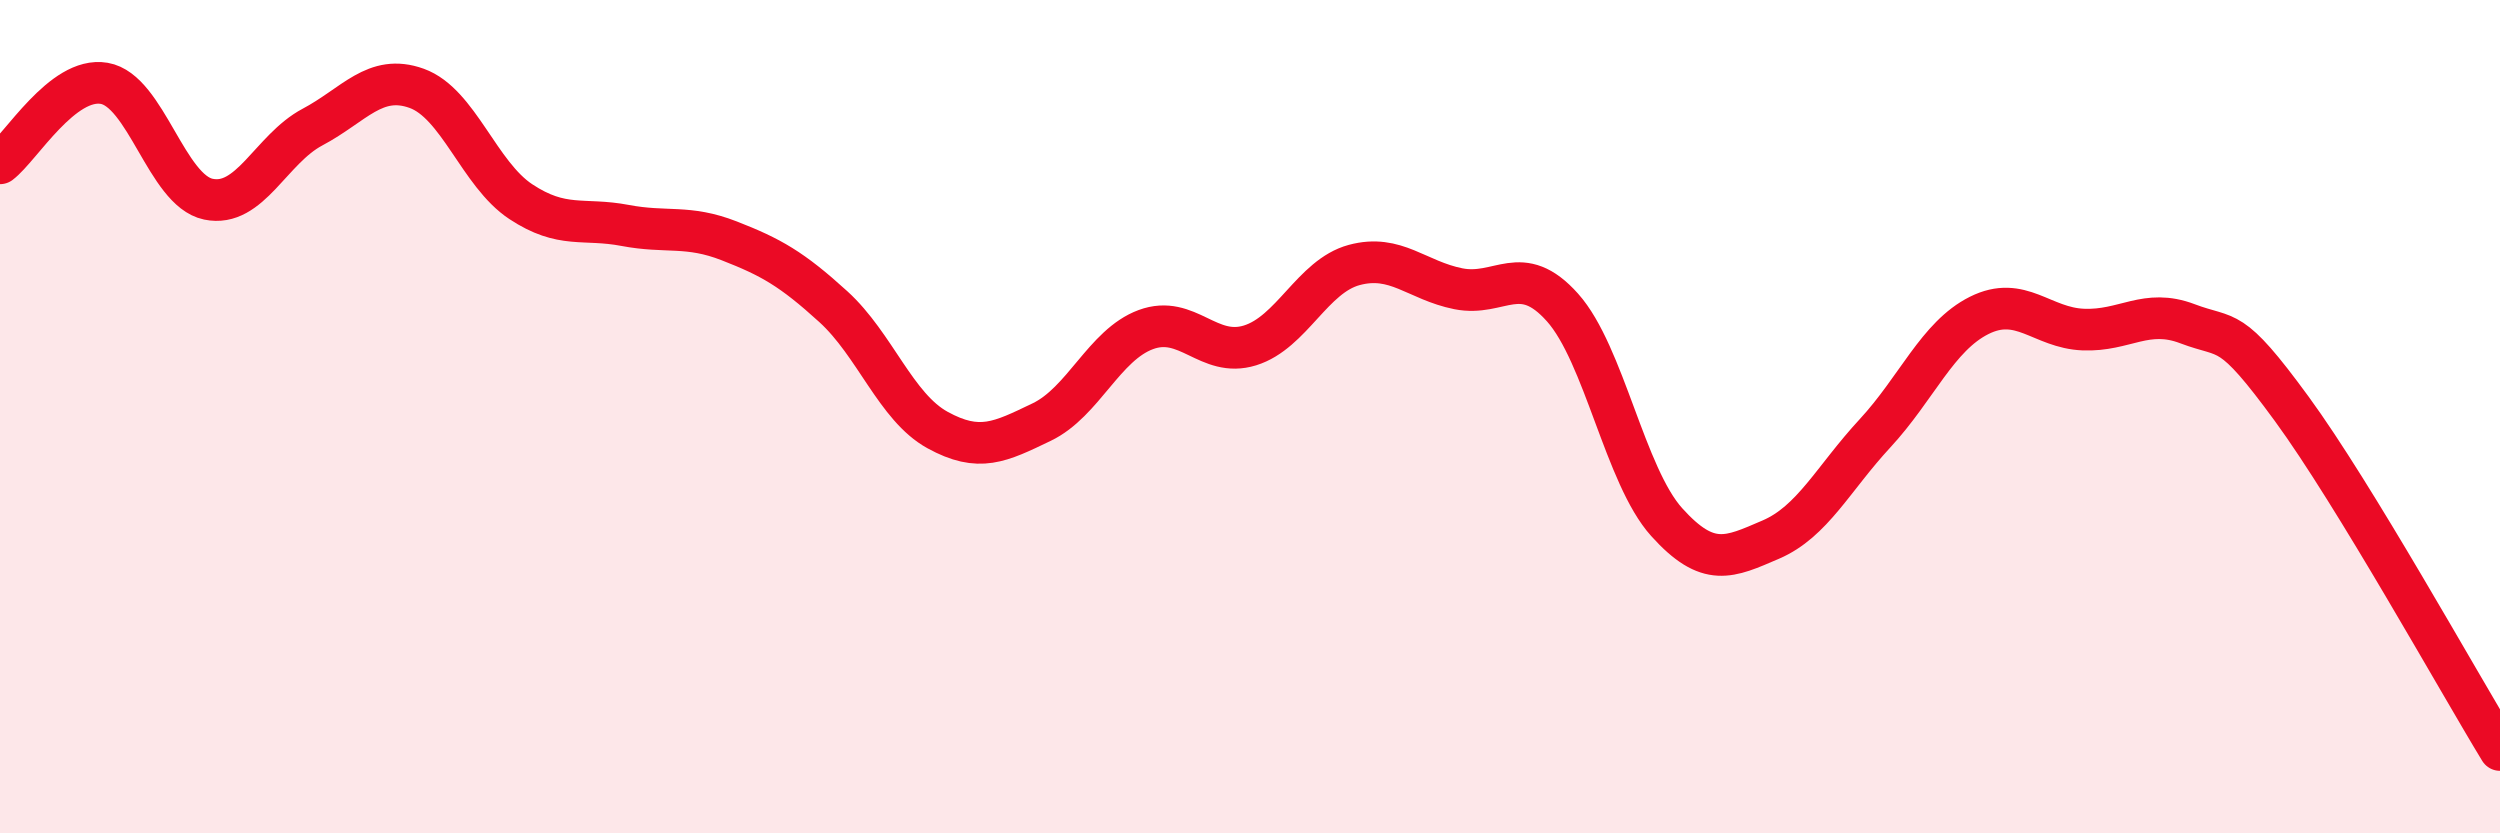
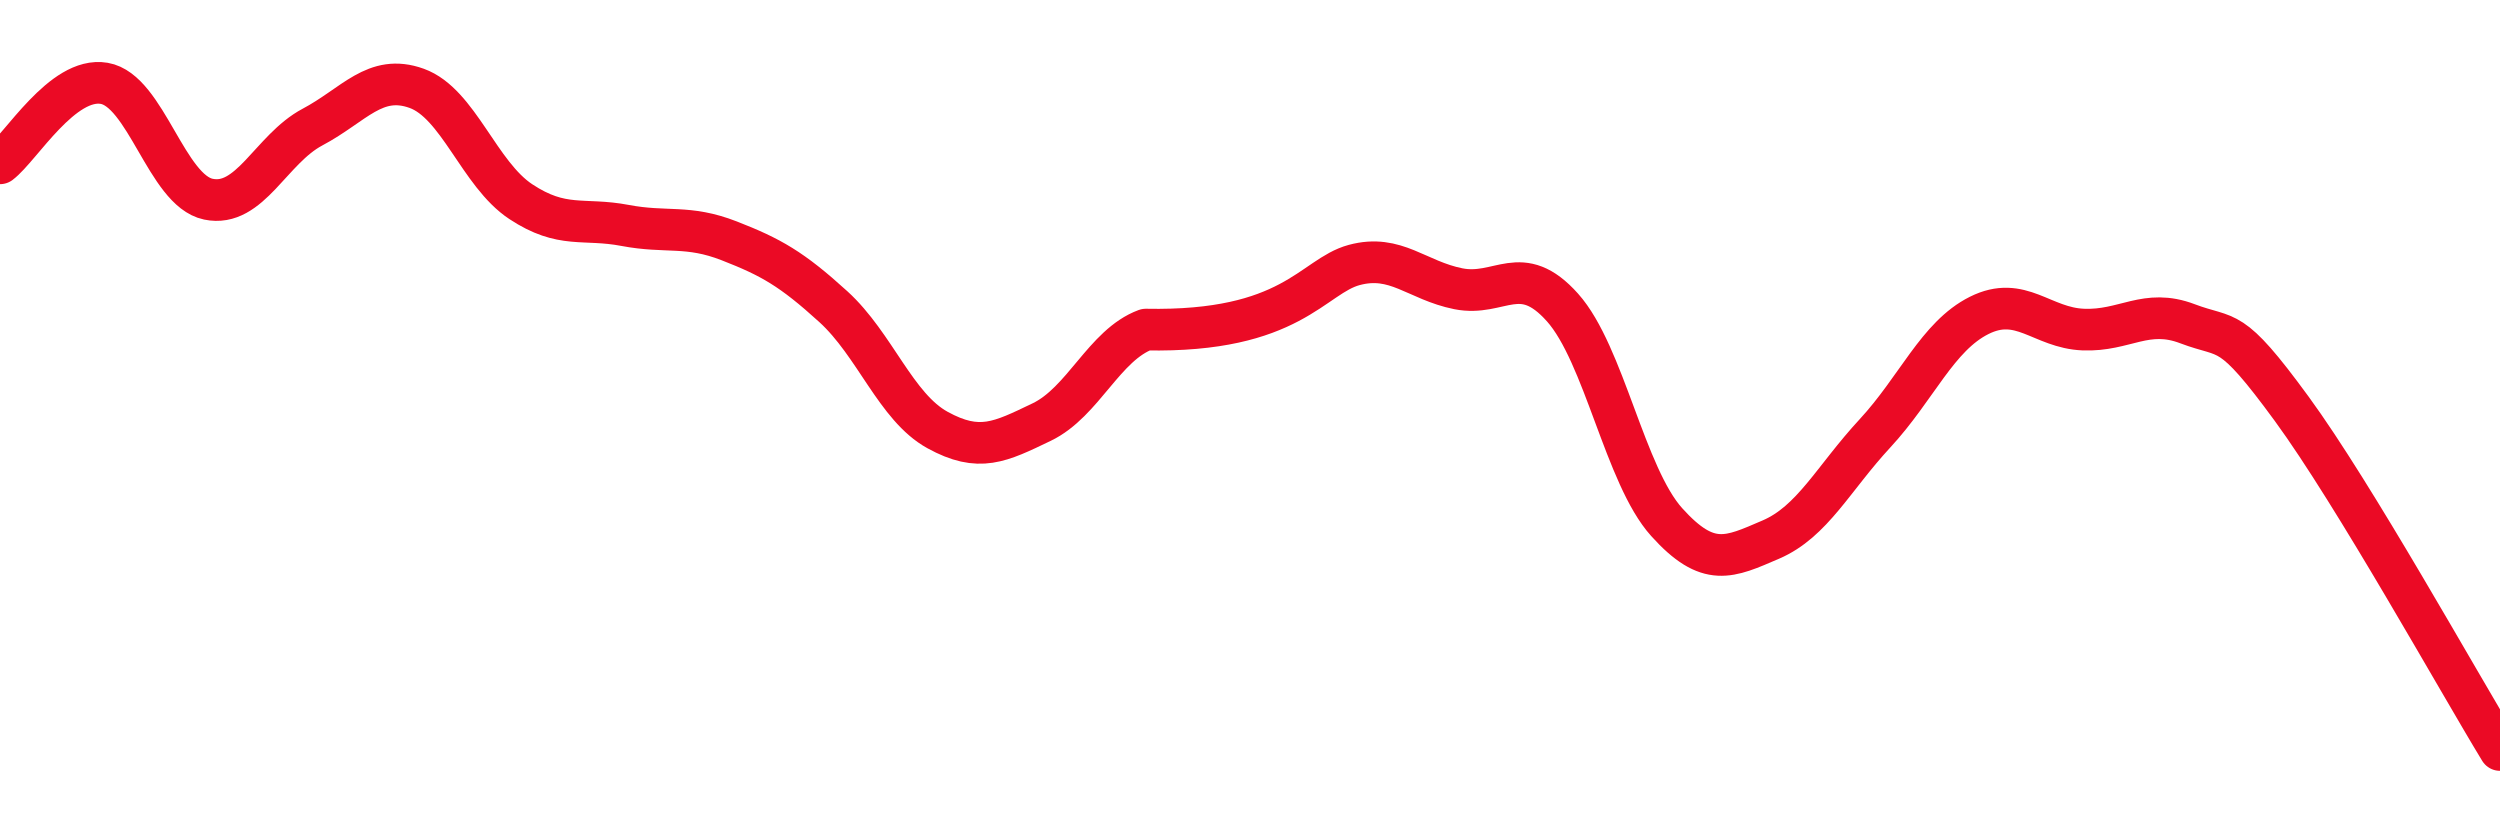
<svg xmlns="http://www.w3.org/2000/svg" width="60" height="20" viewBox="0 0 60 20">
-   <path d="M 0,3.92 C 0.5,3.54 1.5,1.83 2.5,2 C 3.5,2.17 4,4.57 5,4.78 C 6,4.99 6.5,3.58 7.5,3.05 C 8.5,2.52 9,1.76 10,2.12 C 11,2.48 11.5,4.18 12.5,4.84 C 13.5,5.5 14,5.22 15,5.41 C 16,5.6 16.5,5.39 17.5,5.78 C 18.5,6.17 19,6.45 20,7.36 C 21,8.27 21.5,9.77 22.5,10.32 C 23.5,10.87 24,10.61 25,10.13 C 26,9.65 26.5,8.28 27.5,7.91 C 28.5,7.54 29,8.6 30,8.29 C 31,7.98 31.5,6.63 32.5,6.36 C 33.5,6.09 34,6.73 35,6.93 C 36,7.13 36.5,6.26 37.5,7.38 C 38.5,8.5 39,11.42 40,12.53 C 41,13.64 41.5,13.38 42.5,12.95 C 43.5,12.52 44,11.48 45,10.4 C 46,9.32 46.5,8.07 47.5,7.57 C 48.5,7.07 49,7.87 50,7.91 C 51,7.95 51.5,7.39 52.5,7.77 C 53.5,8.15 53.5,7.76 55,9.81 C 56.5,11.86 59,16.36 60,18L60 20L0 20Z" fill="#EB0A25" opacity="0.1" stroke-linecap="round" stroke-linejoin="round" />
-   <path d="M 0,3.92 C 0.5,3.54 1.5,1.83 2.5,2 C 3.5,2.17 4,4.57 5,4.78 C 6,4.99 6.5,3.58 7.5,3.05 C 8.5,2.52 9,1.76 10,2.12 C 11,2.48 11.5,4.18 12.5,4.84 C 13.5,5.5 14,5.22 15,5.41 C 16,5.6 16.5,5.39 17.5,5.78 C 18.5,6.17 19,6.45 20,7.36 C 21,8.27 21.5,9.77 22.5,10.32 C 23.5,10.87 24,10.61 25,10.13 C 26,9.65 26.5,8.28 27.5,7.91 C 28.5,7.54 29,8.6 30,8.29 C 31,7.98 31.5,6.63 32.5,6.36 C 33.5,6.09 34,6.73 35,6.93 C 36,7.13 36.5,6.26 37.5,7.38 C 38.5,8.5 39,11.42 40,12.53 C 41,13.64 41.5,13.38 42.5,12.95 C 43.5,12.52 44,11.48 45,10.4 C 46,9.32 46.5,8.07 47.5,7.57 C 48.5,7.07 49,7.87 50,7.91 C 51,7.95 51.5,7.39 52.5,7.77 C 53.5,8.15 53.5,7.76 55,9.81 C 56.5,11.86 59,16.36 60,18" stroke="#EB0A25" stroke-width="1" fill="none" stroke-linecap="round" stroke-linejoin="round" />
+   <path d="M 0,3.92 C 0.5,3.54 1.5,1.83 2.5,2 C 3.5,2.17 4,4.57 5,4.78 C 6,4.99 6.5,3.58 7.5,3.05 C 8.5,2.52 9,1.76 10,2.12 C 11,2.48 11.5,4.18 12.5,4.84 C 13.5,5.5 14,5.22 15,5.41 C 16,5.6 16.5,5.39 17.5,5.78 C 18.5,6.17 19,6.45 20,7.36 C 21,8.27 21.5,9.77 22.5,10.32 C 23.5,10.87 24,10.61 25,10.13 C 26,9.65 26.5,8.28 27.5,7.91 C 31,7.98 31.5,6.63 32.5,6.36 C 33.5,6.09 34,6.73 35,6.93 C 36,7.13 36.5,6.26 37.5,7.38 C 38.5,8.5 39,11.42 40,12.53 C 41,13.64 41.5,13.38 42.5,12.95 C 43.5,12.52 44,11.48 45,10.4 C 46,9.32 46.5,8.07 47.5,7.57 C 48.5,7.07 49,7.87 50,7.91 C 51,7.95 51.5,7.39 52.5,7.77 C 53.5,8.15 53.5,7.76 55,9.81 C 56.5,11.86 59,16.36 60,18" stroke="#EB0A25" stroke-width="1" fill="none" stroke-linecap="round" stroke-linejoin="round" />
</svg>